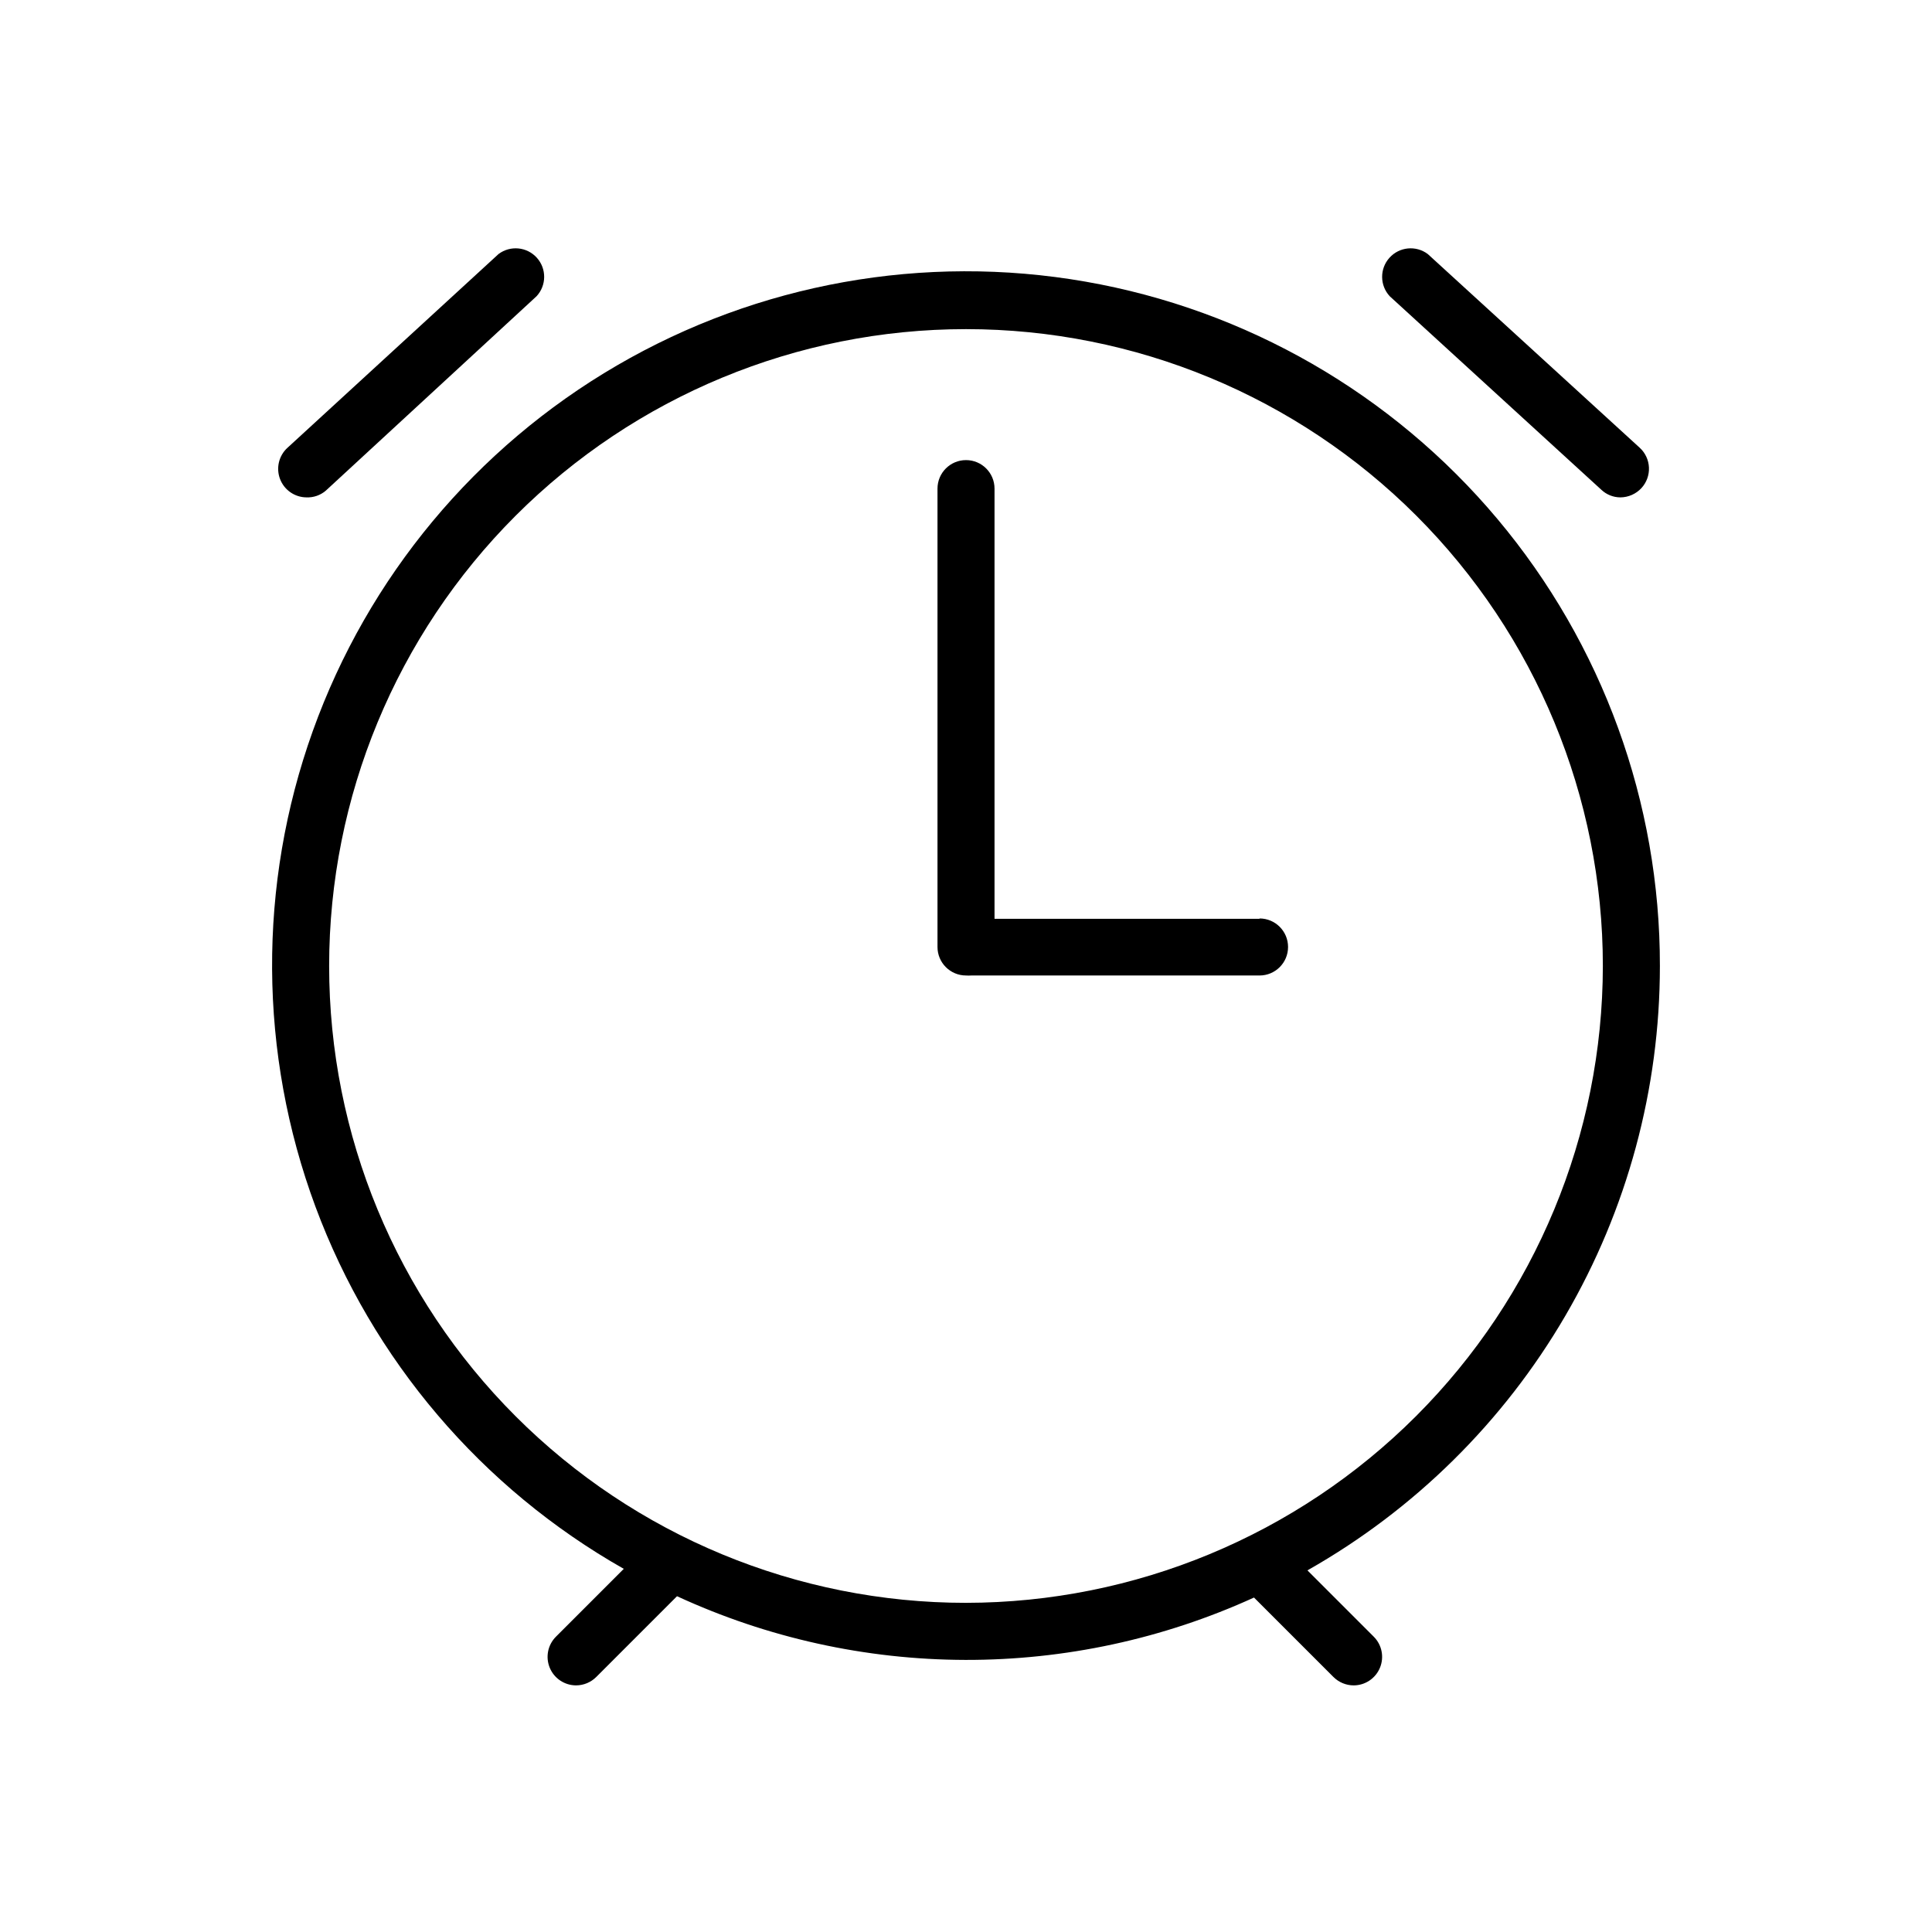
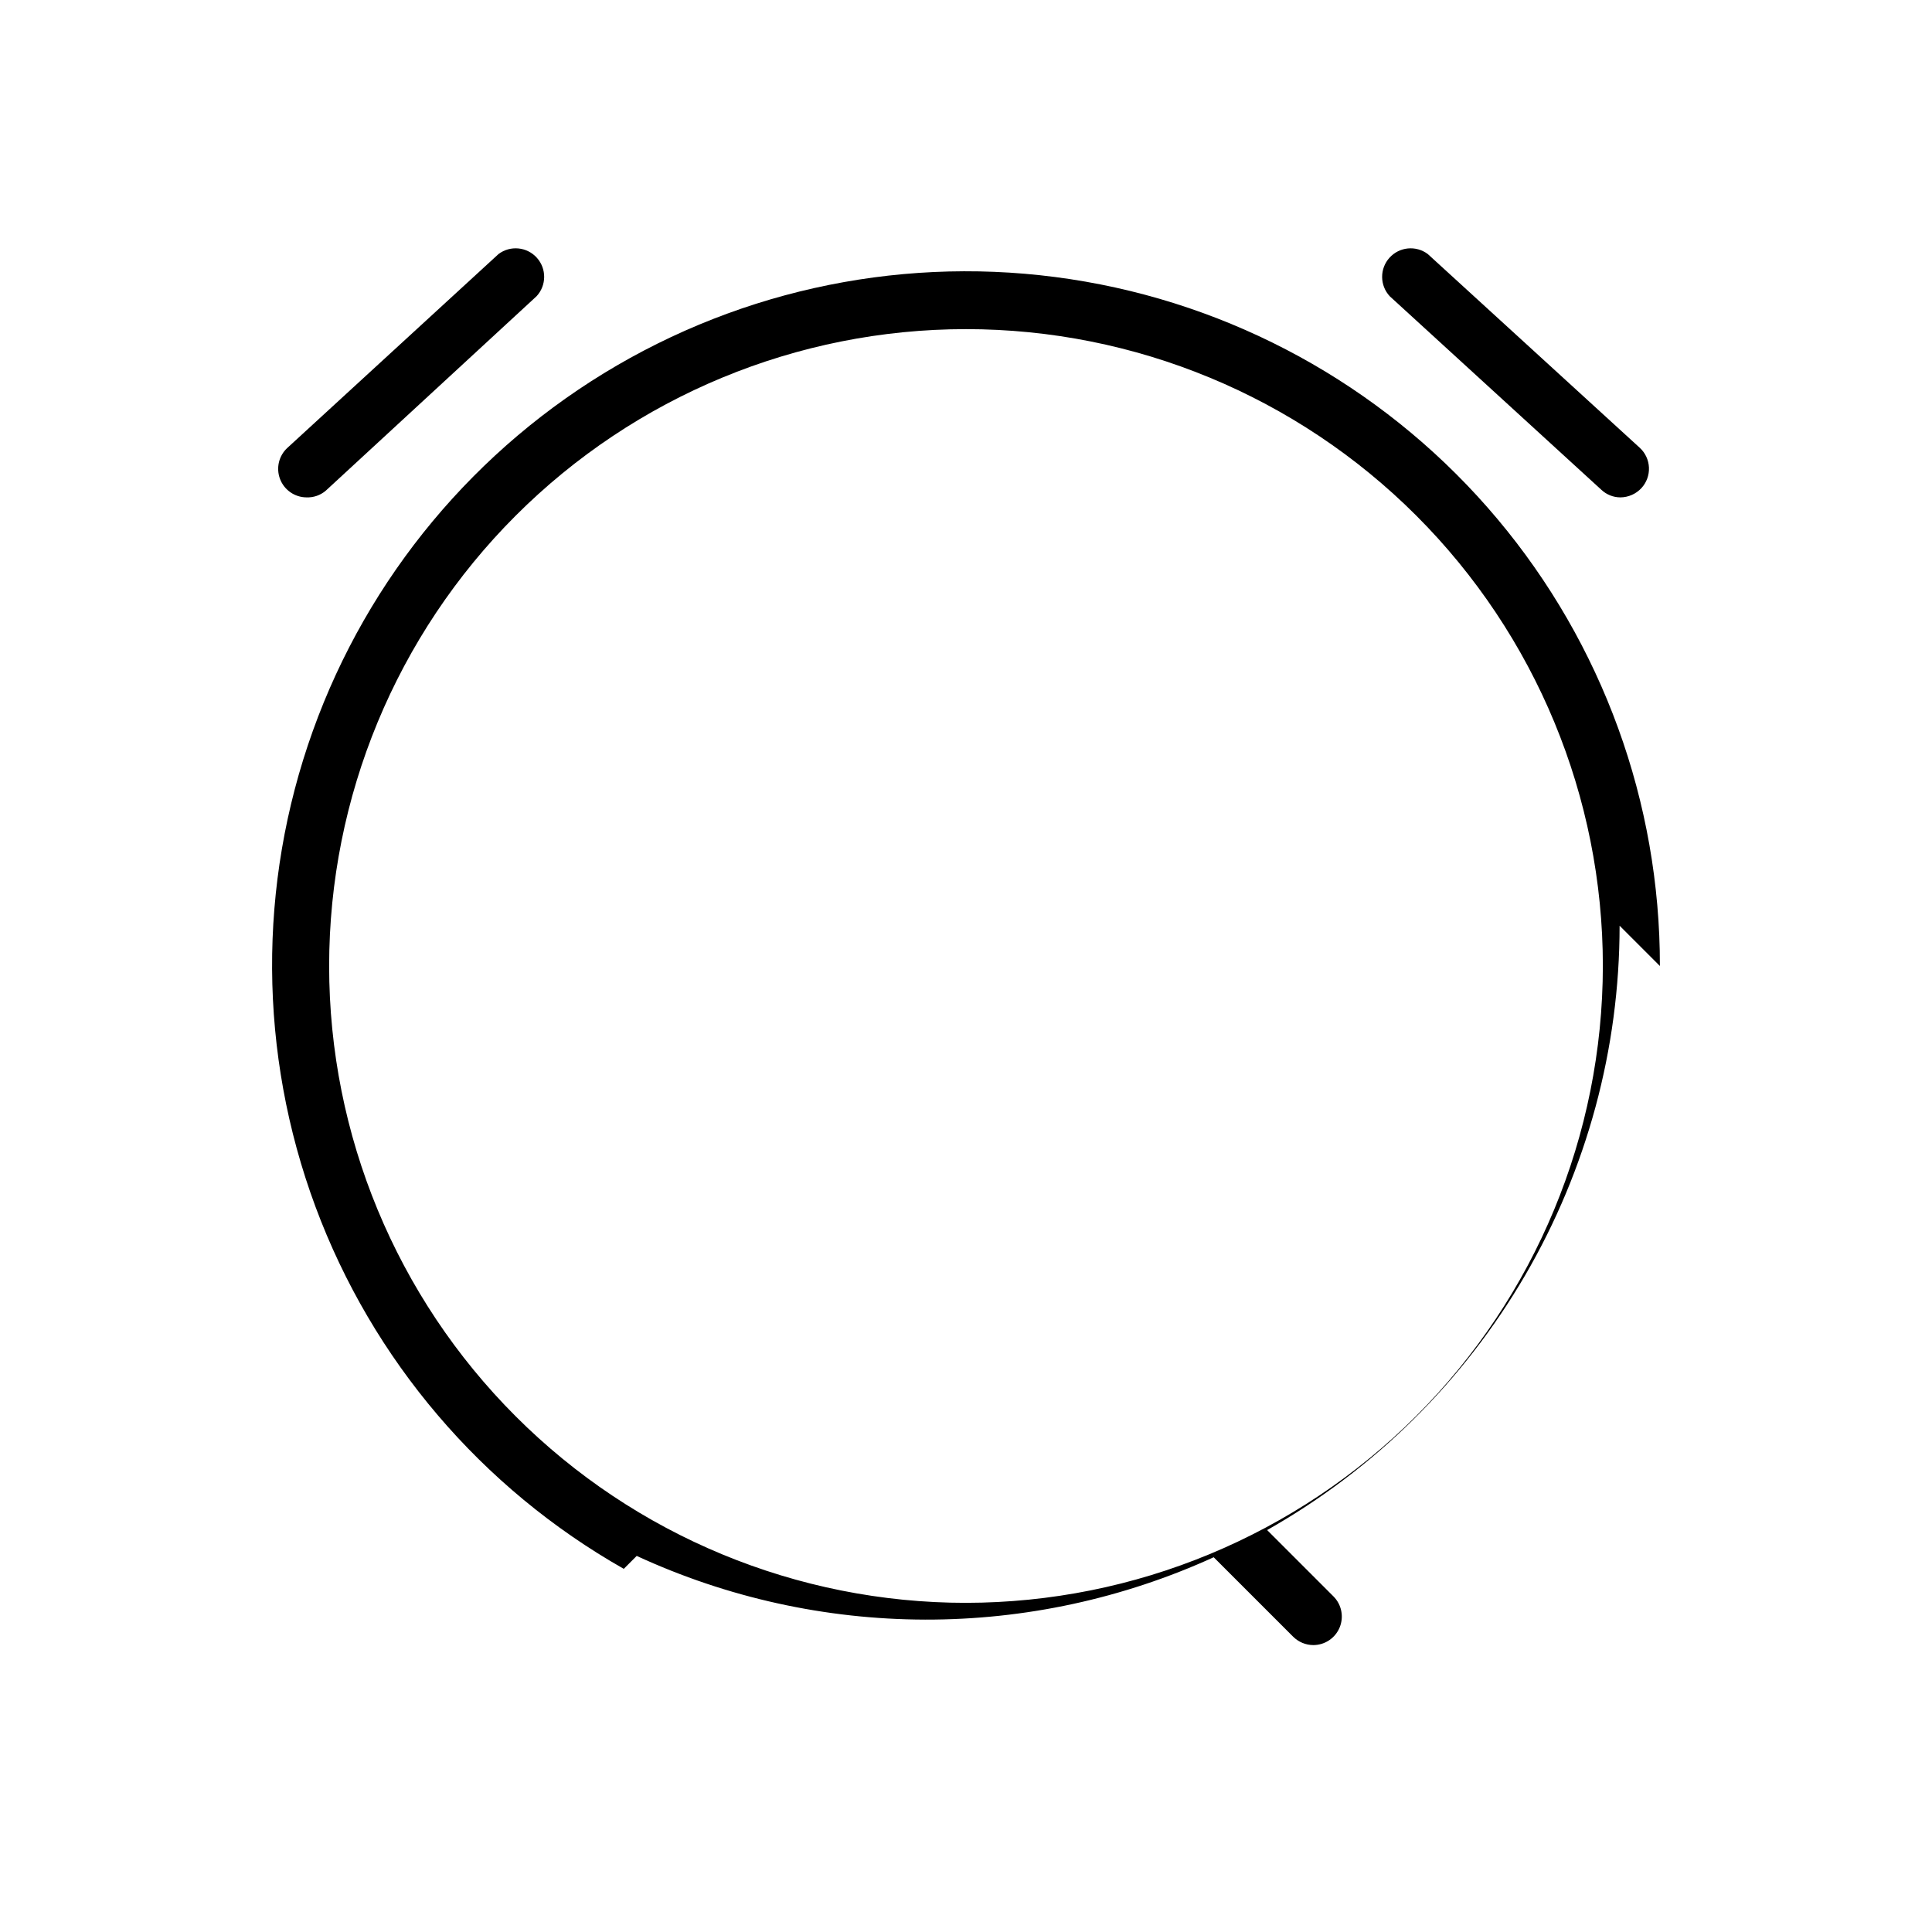
<svg xmlns="http://www.w3.org/2000/svg" fill="#000000" width="800px" height="800px" version="1.1" viewBox="144 144 512 512">
  <g>
-     <path d="m477.79 387.5h-70.23v-114.01c0-4.176-3.383-7.559-7.555-7.559-4.176 0-7.559 3.383-7.559 7.559v121.47c0 4.172 3.383 7.555 7.559 7.555 0.469 0.031 0.938 0.031 1.41 0h76.375c4.176 0 7.559-3.383 7.559-7.555 0-4.176-3.383-7.559-7.559-7.559z" />
    <path d="m225.23 275.81c-3.113-0.016-5.898-1.945-7.012-4.852-1.113-2.91-0.332-6.203 1.973-8.297l55.926-51.34c3.129-2.348 7.531-1.922 10.152 0.988 2.617 2.906 2.582 7.332-0.078 10.199l-55.871 51.539c-1.414 1.203-3.231 1.836-5.09 1.762z" />
    <path d="m573.41 275.81c-1.875-0.008-3.676-0.73-5.039-2.016l-56.074-51.285c-2.66-2.867-2.695-7.293-0.074-10.199 2.617-2.91 7.023-3.336 10.152-0.988l56.172 51.34c1.48 1.355 2.356 3.242 2.441 5.246 0.086 2.004-0.629 3.957-1.984 5.434-1.441 1.562-3.469 2.457-5.594 2.469z" />
-     <path d="m583.89 400c0.051-43.332-15.199-85.285-43.062-118.47-27.863-33.18-66.547-55.461-109.23-62.906s-86.629 0.422-124.08 22.215c-37.449 21.789-66.004 56.102-80.625 96.891-14.621 40.785-14.371 85.426 0.707 126.05 15.078 40.621 44.02 74.613 81.711 95.98l-17.984 17.984c-2.16 2.16-2.805 5.41-1.637 8.23 1.168 2.824 3.922 4.664 6.977 4.668 2-0.008 3.922-0.805 5.34-2.219l21.41-21.41c23.961 11.059 50.027 16.816 76.418 16.879 26.387 0.059 52.48-5.578 76.488-16.527l21.059 21.059h0.004c1.418 1.414 3.336 2.211 5.34 2.219 3.055-0.004 5.805-1.844 6.973-4.668 1.172-2.82 0.523-6.07-1.633-8.23l-17.582-17.582c28.348-16.043 51.934-39.32 68.344-67.461 16.41-28.137 25.059-60.125 25.062-92.699zm-183.89 168.77c-44.766 0-87.691-17.781-119.34-49.434-31.652-31.648-49.434-74.578-49.434-119.34 0-44.766 17.781-87.691 49.434-119.34s74.578-49.434 119.34-49.434c44.762 0 87.691 17.781 119.34 49.434 31.652 31.652 49.434 74.578 49.434 119.34-0.051 44.746-17.852 87.641-49.492 119.28s-74.535 49.441-119.28 49.492z" />
+     <path d="m583.89 400c0.051-43.332-15.199-85.285-43.062-118.47-27.863-33.18-66.547-55.461-109.23-62.906s-86.629 0.422-124.08 22.215c-37.449 21.789-66.004 56.102-80.625 96.891-14.621 40.785-14.371 85.426 0.707 126.05 15.078 40.621 44.02 74.613 81.711 95.98l-17.984 17.984l21.41-21.41c23.961 11.059 50.027 16.816 76.418 16.879 26.387 0.059 52.48-5.578 76.488-16.527l21.059 21.059h0.004c1.418 1.414 3.336 2.211 5.34 2.219 3.055-0.004 5.805-1.844 6.973-4.668 1.172-2.82 0.523-6.07-1.633-8.23l-17.582-17.582c28.348-16.043 51.934-39.32 68.344-67.461 16.41-28.137 25.059-60.125 25.062-92.699zm-183.89 168.77c-44.766 0-87.691-17.781-119.34-49.434-31.652-31.648-49.434-74.578-49.434-119.34 0-44.766 17.781-87.691 49.434-119.34s74.578-49.434 119.34-49.434c44.762 0 87.691 17.781 119.34 49.434 31.652 31.652 49.434 74.578 49.434 119.34-0.051 44.746-17.852 87.641-49.492 119.28s-74.535 49.441-119.28 49.492z" />
  </g>
</svg>